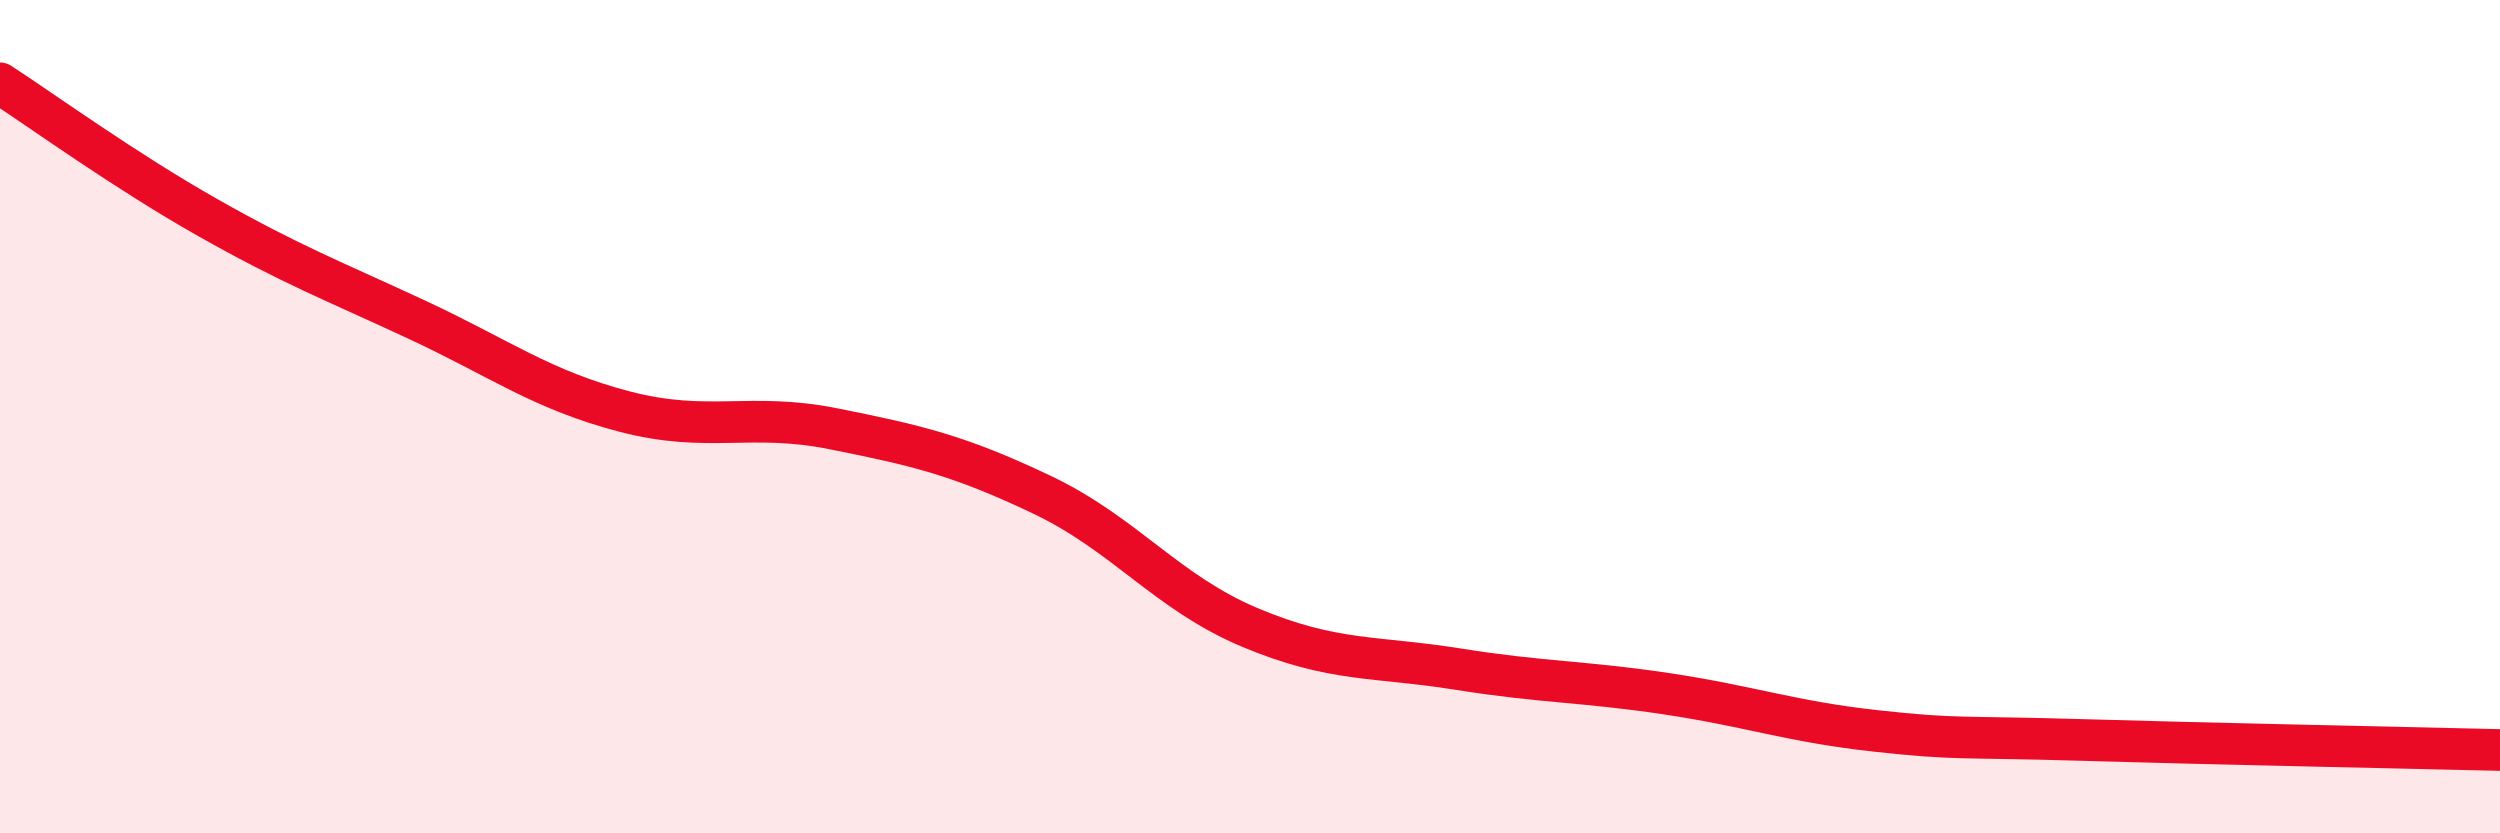
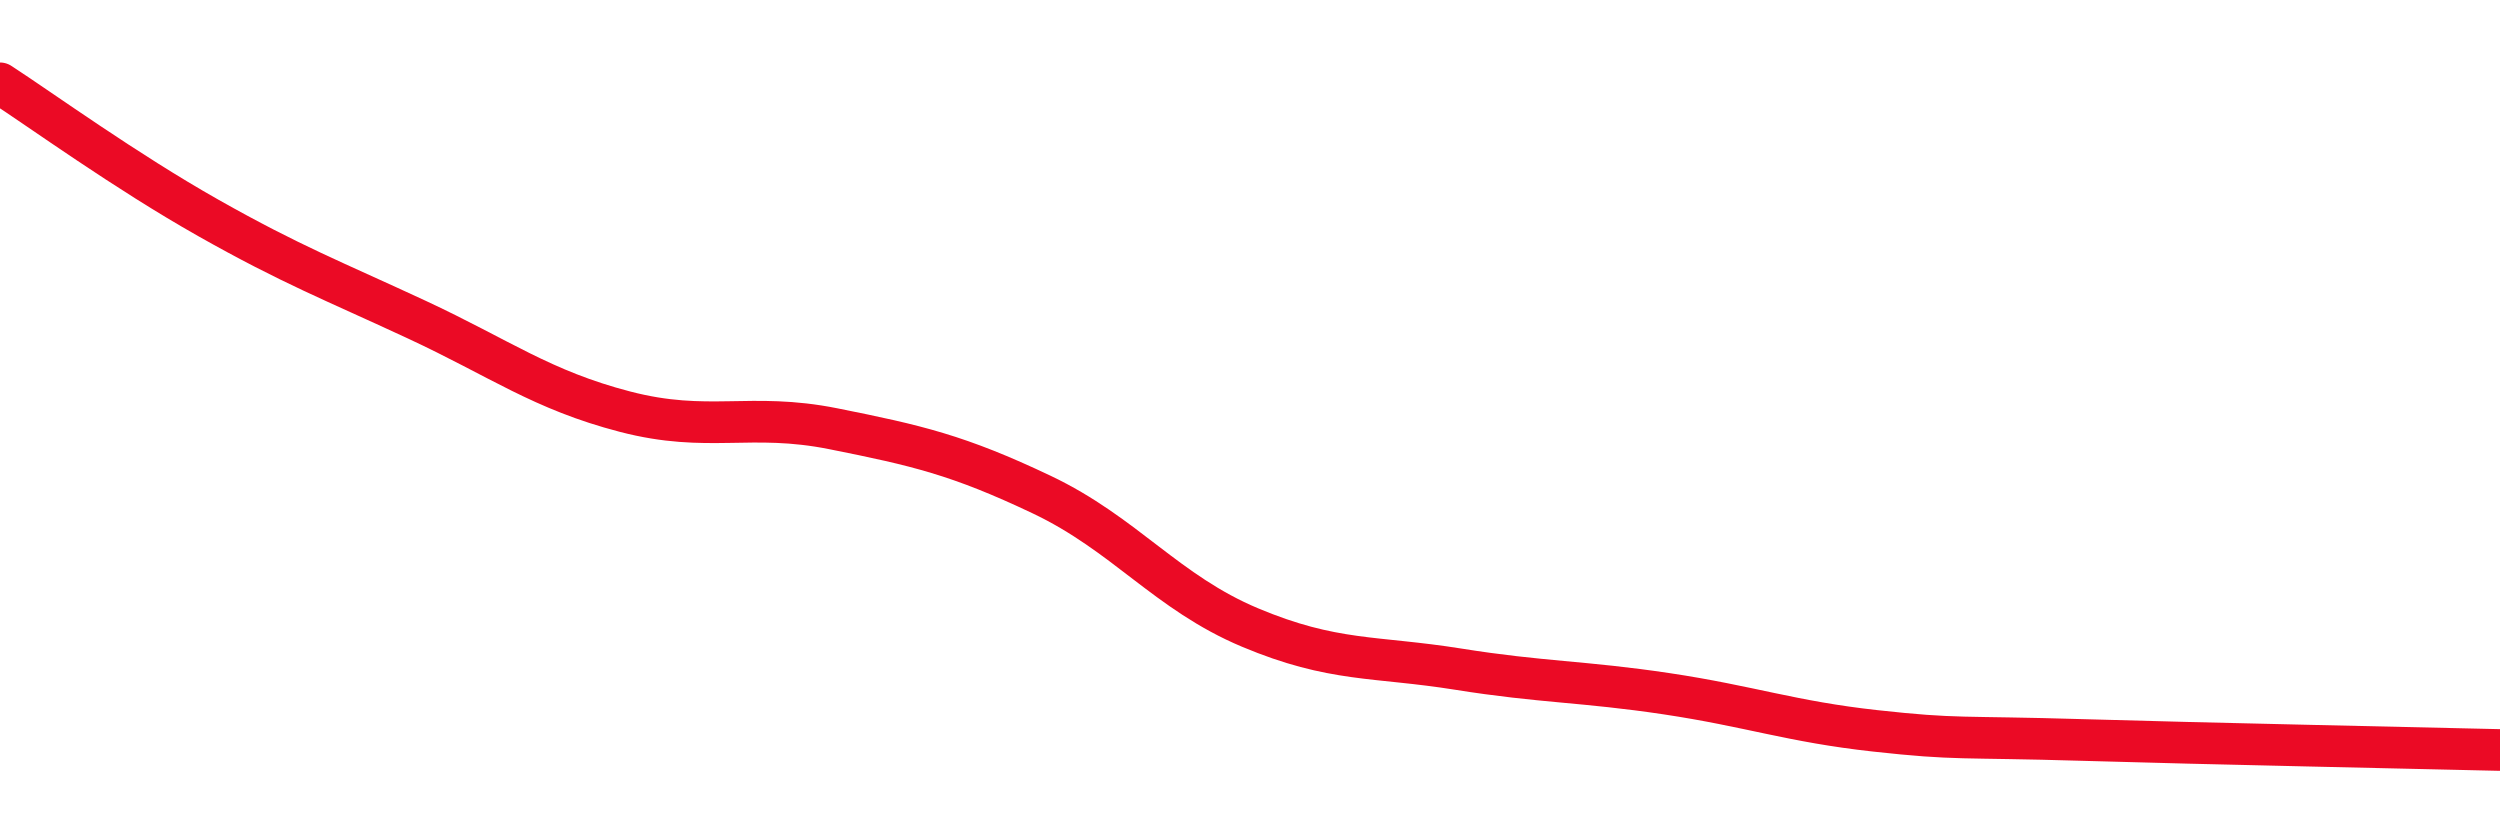
<svg xmlns="http://www.w3.org/2000/svg" width="60" height="20" viewBox="0 0 60 20">
-   <path d="M 0,2 C 1,2.65 3,4.1 5,5.23 C 7,6.36 8,6.74 10,7.67 C 12,8.6 13,9.36 15,9.88 C 17,10.4 18,9.89 20,10.29 C 22,10.69 23,10.92 25,11.87 C 27,12.82 28,14.22 30,15.06 C 32,15.9 33,15.74 35,16.06 C 37,16.38 38,16.35 40,16.65 C 42,16.95 43,17.32 45,17.54 C 47,17.76 47,17.67 50,17.76 C 53,17.85 58,17.95 60,18L60 20L0 20Z" fill="#EB0A25" opacity="0.1" stroke-linecap="round" stroke-linejoin="round" />
  <path d="M 0,2 C 1,2.65 3,4.1 5,5.23 C 7,6.36 8,6.74 10,7.67 C 12,8.6 13,9.36 15,9.88 C 17,10.4 18,9.89 20,10.29 C 22,10.69 23,10.92 25,11.87 C 27,12.82 28,14.22 30,15.06 C 32,15.9 33,15.74 35,16.06 C 37,16.38 38,16.35 40,16.65 C 42,16.95 43,17.32 45,17.54 C 47,17.76 47,17.67 50,17.76 C 53,17.85 58,17.95 60,18" stroke="#EB0A25" stroke-width="1" fill="none" stroke-linecap="round" stroke-linejoin="round" />
</svg>